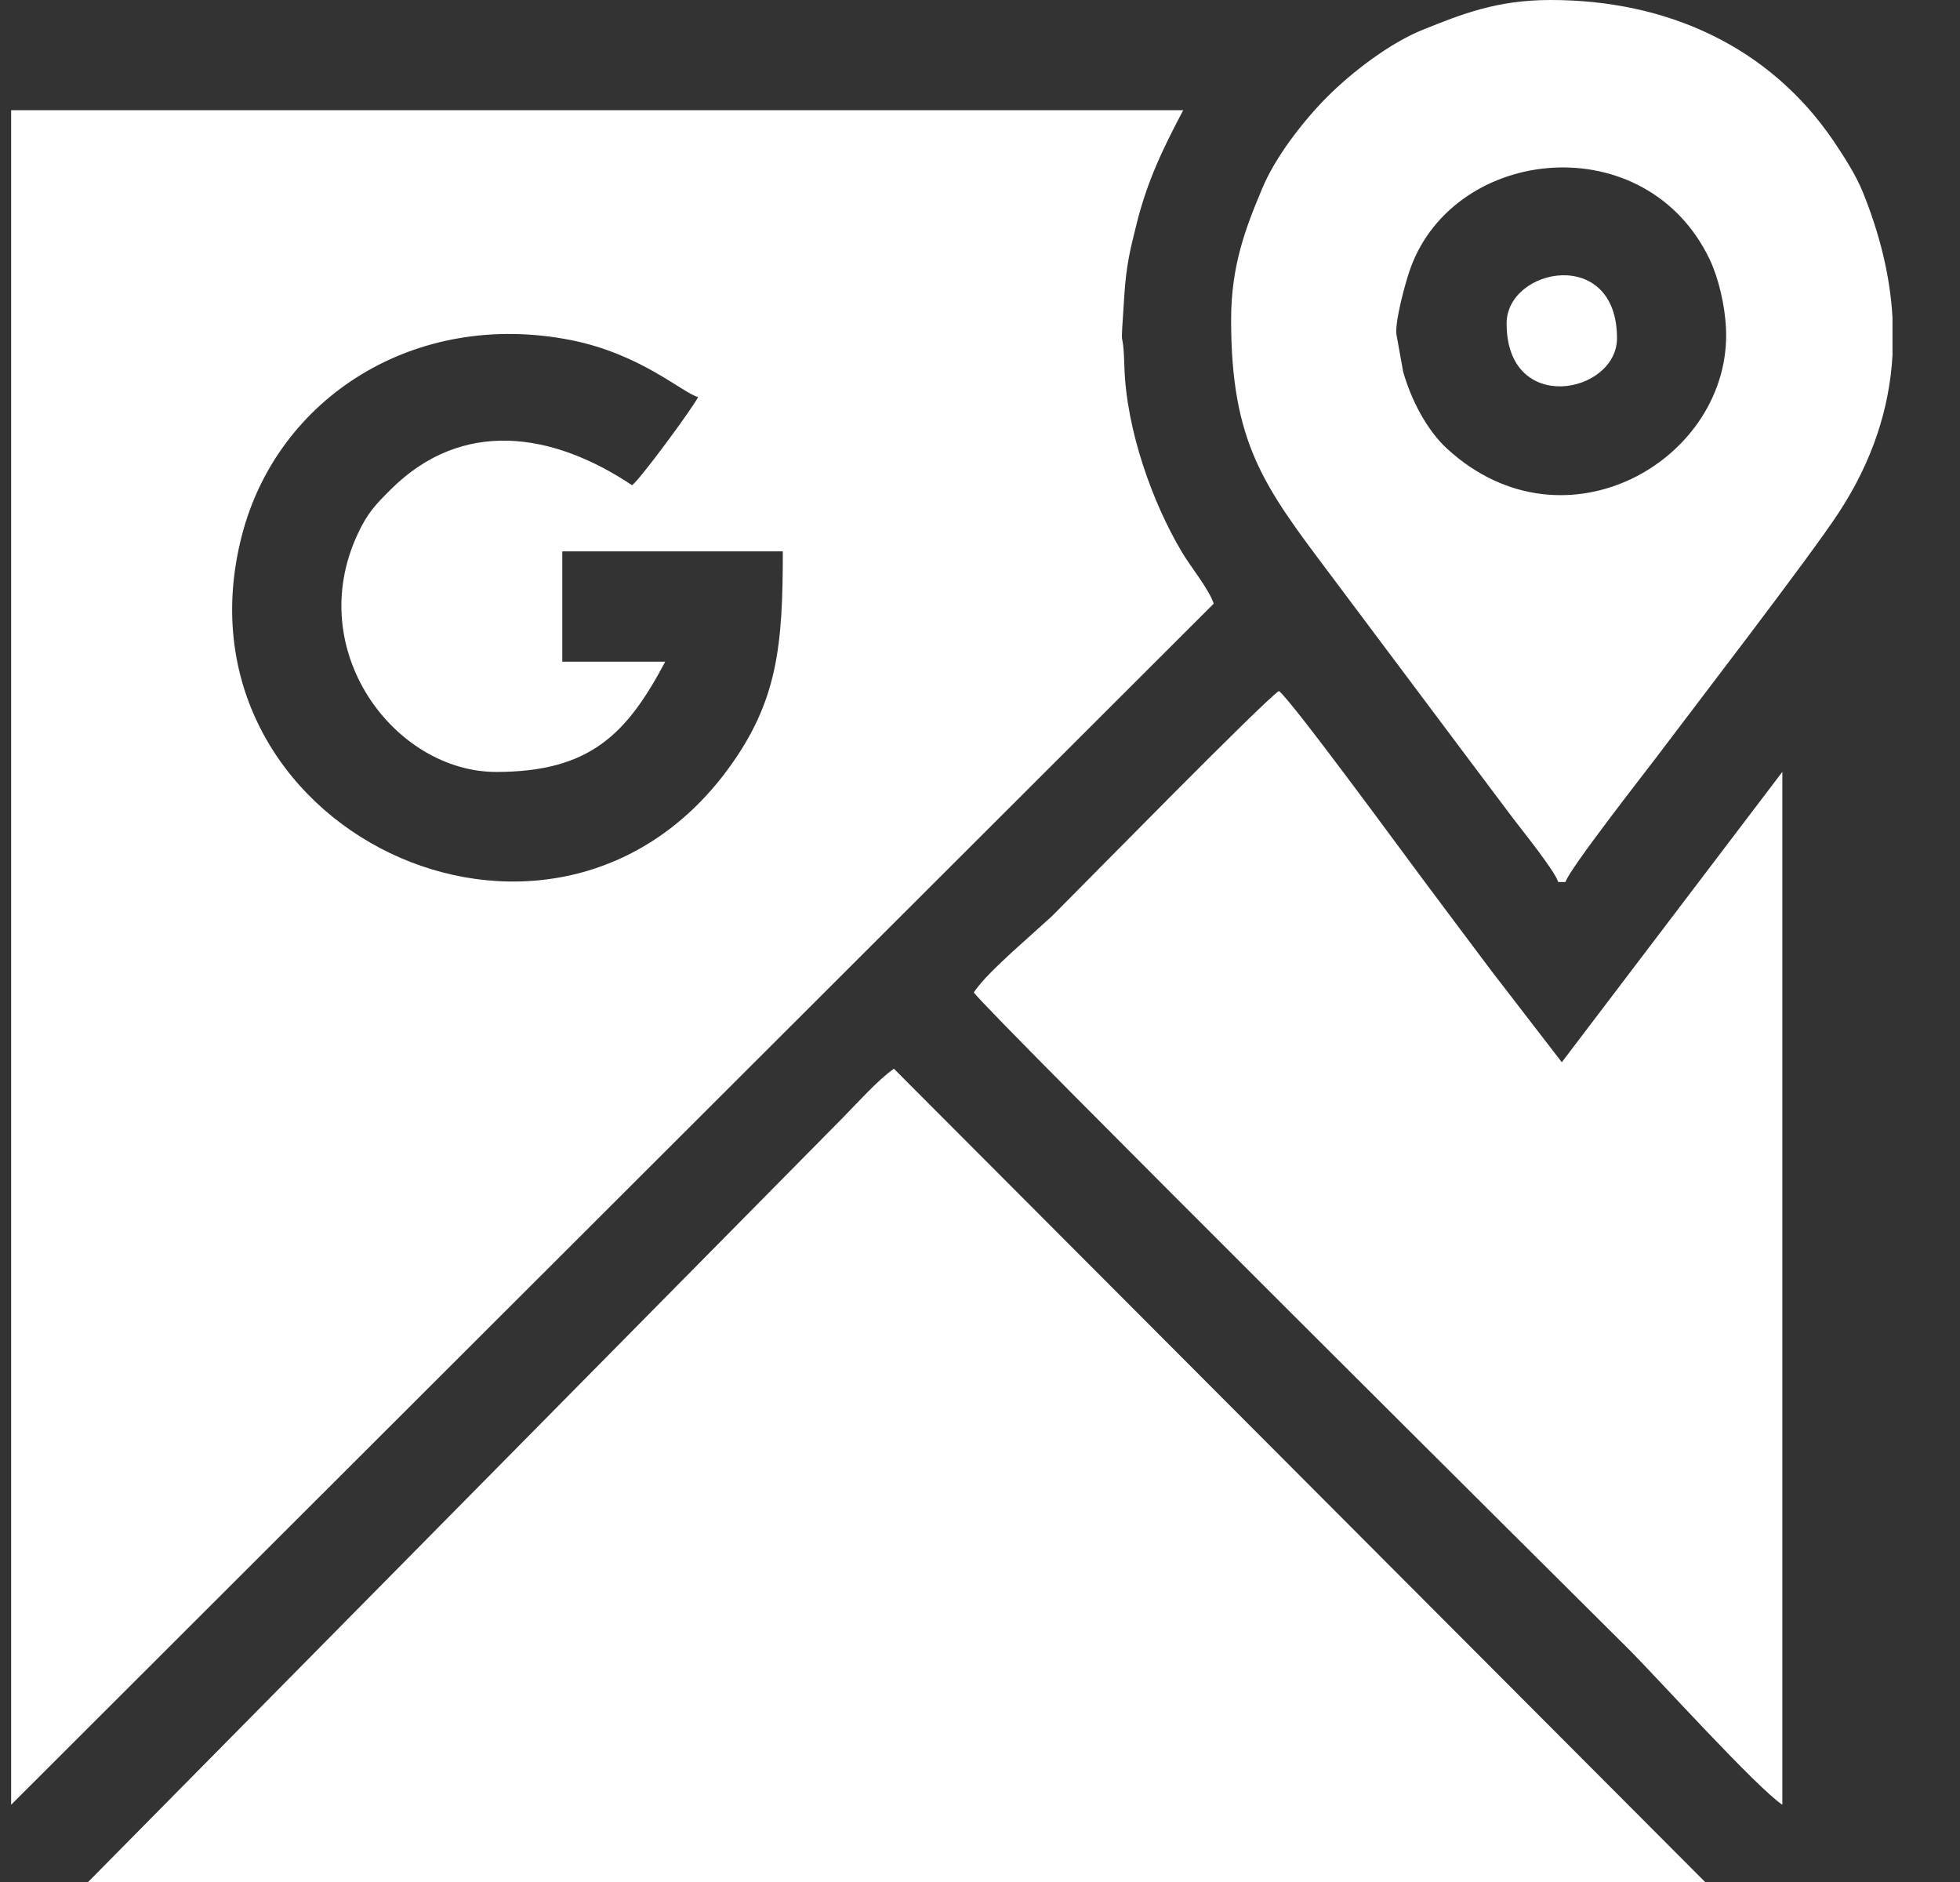
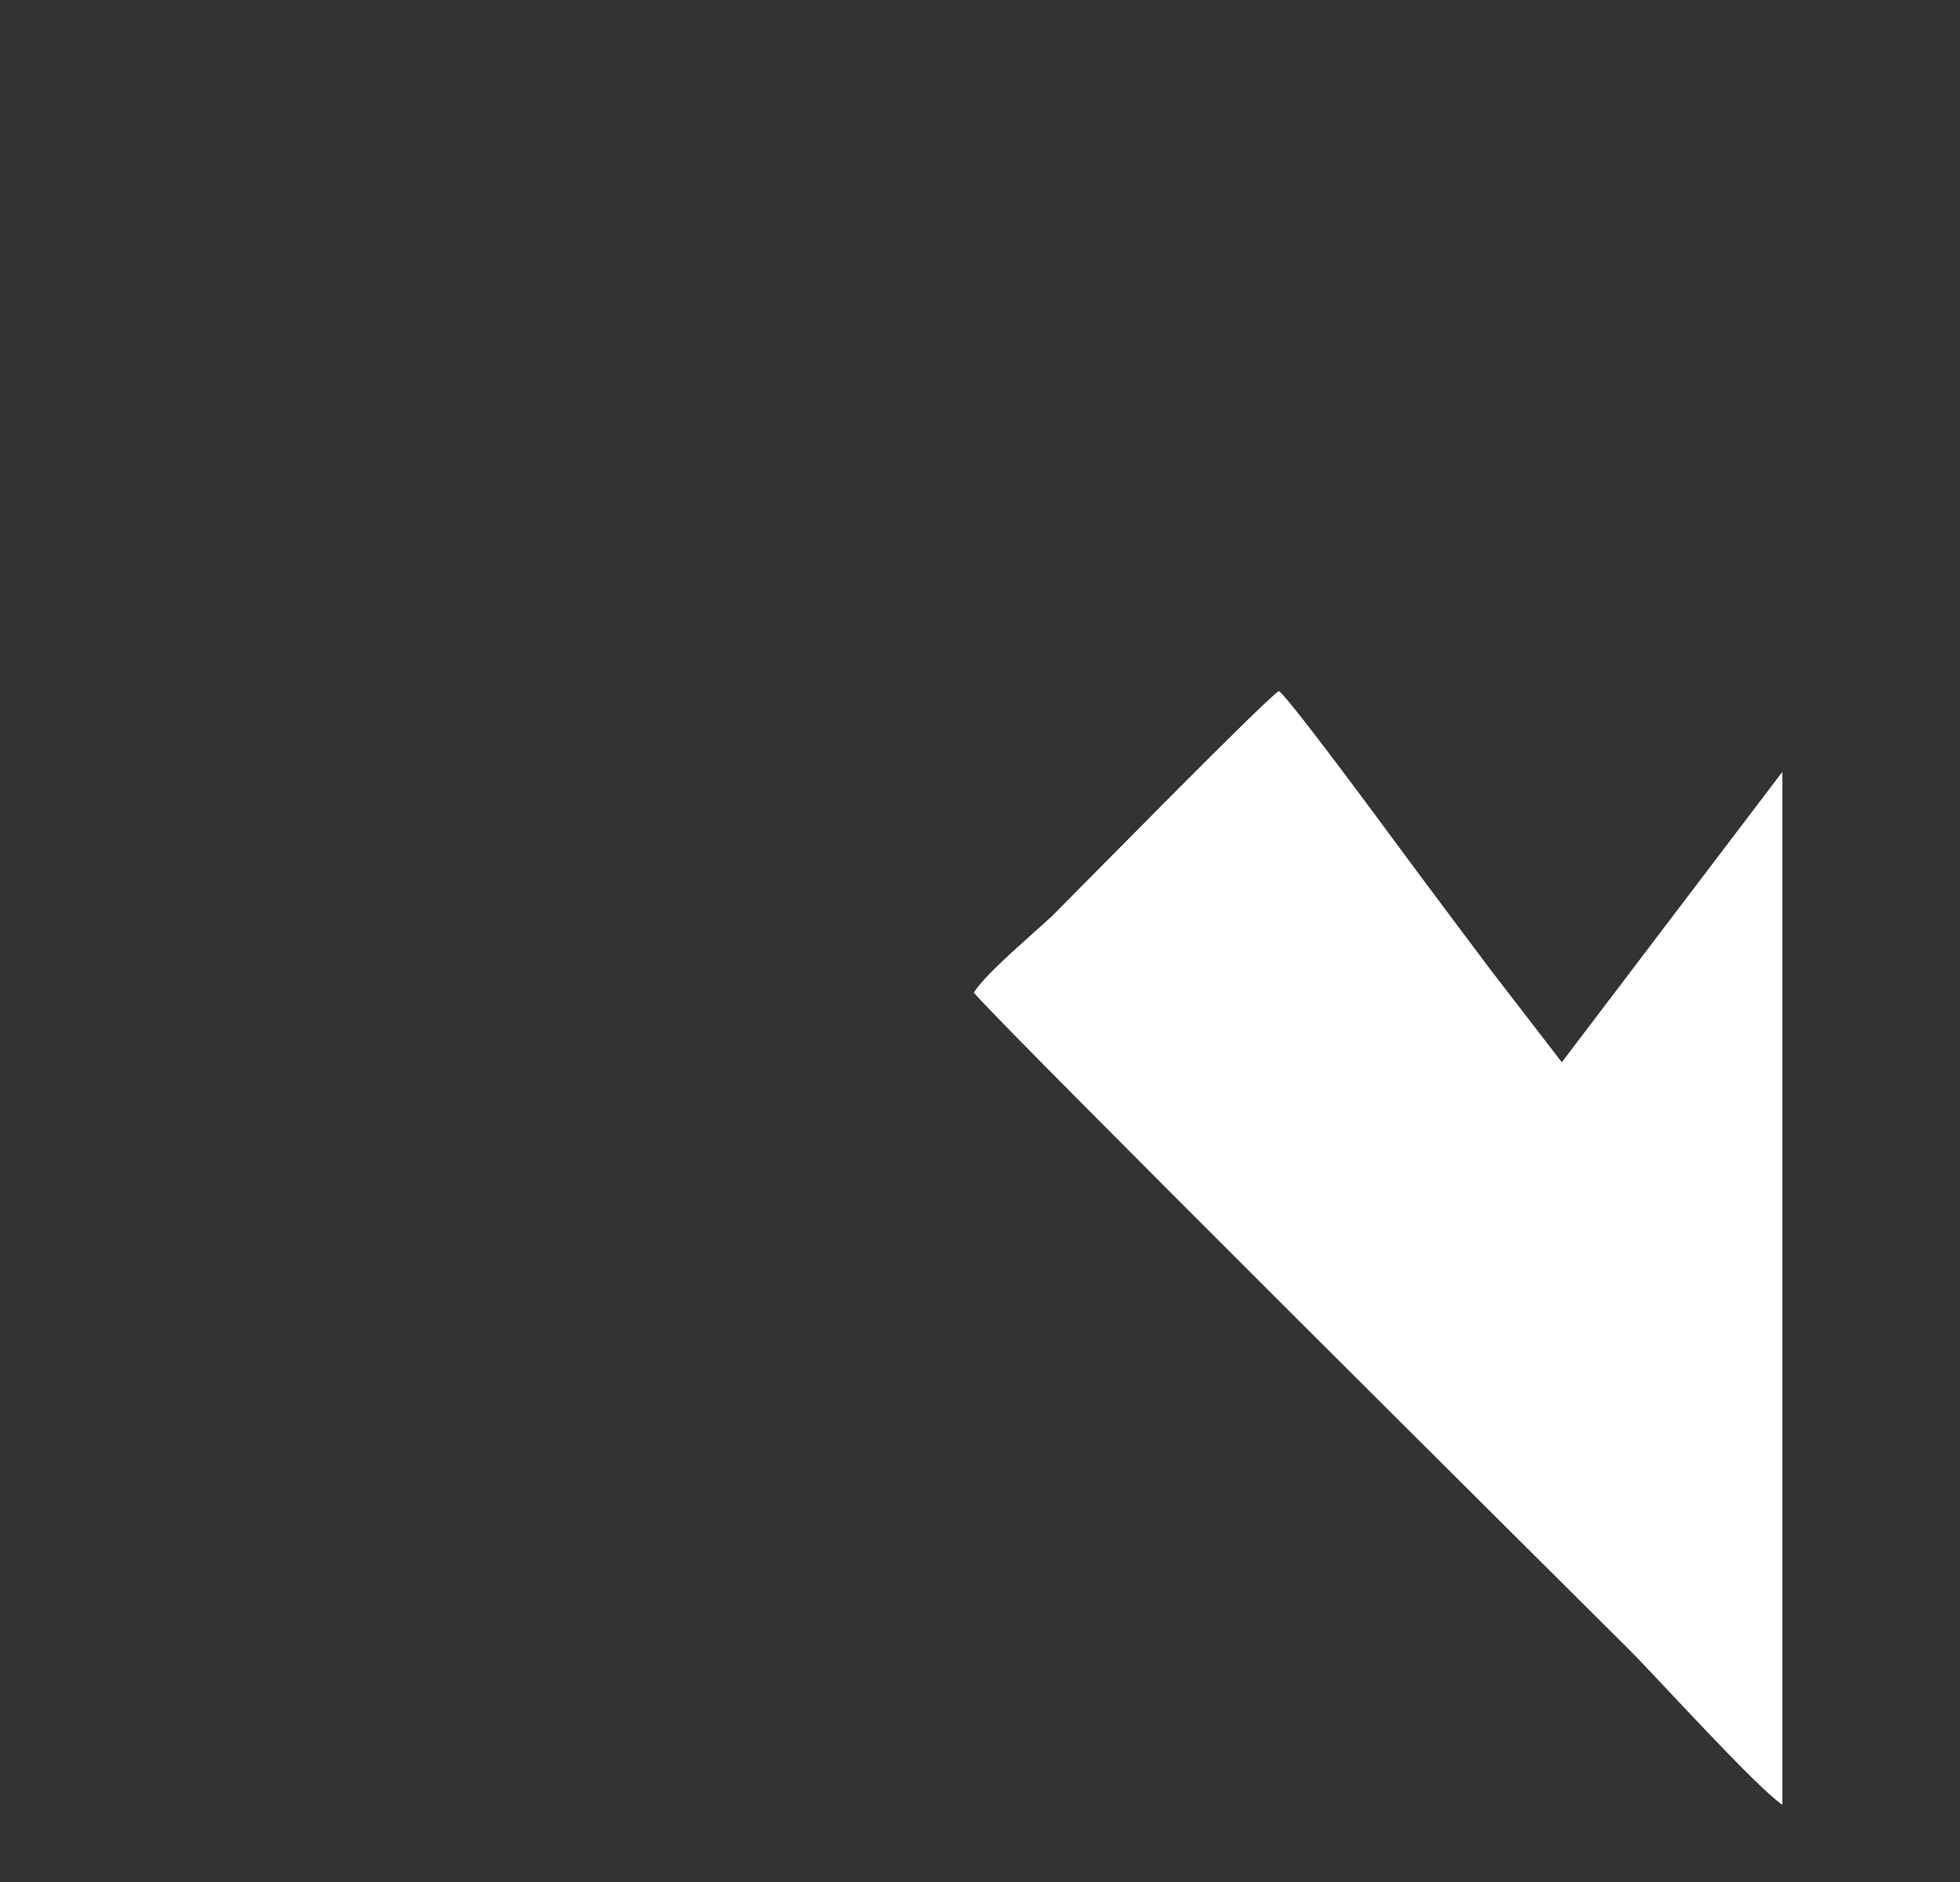
<svg xmlns="http://www.w3.org/2000/svg" width="25" height="24" viewBox="0 0 25 24" fill="none">
  <rect x="0" y="0" width="25" height="24" fill="#333333" stroke="none" />
-   <path fill-rule="evenodd" clip-rule="evenodd" d="M8.062 6.188C7.057 5.516 5.899 5.327 4.98 6.246C4.787 6.439 4.687 6.542 4.562 6.811C3.866 8.304 5.039 9.844 6.329 9.844C7.524 9.844 7.996 9.362 8.485 8.438H7.172V7.031H9.985C9.985 8.238 9.919 8.944 9.289 9.804C7.009 12.91 2.126 10.552 3.084 6.833C3.536 5.073 5.291 3.942 7.287 4.338C8.177 4.516 8.7 5.007 8.905 5.064C8.824 5.218 8.169 6.109 8.062 6.188ZM0.142 23.015L15.481 7.698C15.422 7.515 15.185 7.226 15.078 7.045C14.701 6.415 14.369 5.489 14.342 4.687C14.323 4.047 14.281 4.658 14.342 3.749C14.367 3.38 14.415 3.184 14.494 2.869C14.633 2.302 14.843 1.877 15.092 1.405H0.142V23.015Z" fill="white" />
-   <path fill-rule="evenodd" clip-rule="evenodd" d="M1.124 24H21.749L11.402 13.629C11.197 13.771 10.926 14.076 10.745 14.259L1.124 24Z" fill="white" />
  <path fill-rule="evenodd" clip-rule="evenodd" d="M12.421 12.656C12.58 12.891 20.127 20.386 20.776 21.033C21.155 21.412 22.399 22.79 22.734 23.015V9.843L19.921 13.546L19.024 12.382C18.714 11.969 18.433 11.595 18.12 11.175C17.969 10.975 16.463 8.915 16.312 8.812C16.107 8.949 13.802 11.3 13.418 11.683L12.9 12.15C12.744 12.297 12.531 12.49 12.421 12.656Z" fill="white" />
-   <path fill-rule="evenodd" clip-rule="evenodd" d="M17.812 4.267C17.788 4.118 17.922 3.607 17.993 3.414C18.567 1.85 21.001 1.61 21.81 3.314C21.922 3.553 22.001 3.895 22.015 4.181C22.098 5.845 19.97 7.104 18.462 5.726C18.196 5.484 17.998 5.093 17.898 4.743L17.812 4.267ZM24.139 4.052V4.531C24.1 5.213 23.882 5.882 23.455 6.535C23.093 7.092 21.549 9.096 21.114 9.675C20.989 9.841 20.009 11.092 19.968 11.248H19.875C19.835 11.109 19.413 10.586 19.291 10.425C19.085 10.151 18.909 9.917 18.709 9.65L16.942 7.292C16.123 6.202 15.703 5.645 15.703 4.079C15.703 3.387 15.886 2.913 16.097 2.41C16.265 2.001 16.629 1.535 16.932 1.232C17.248 0.916 17.727 0.55 18.144 0.381C18.643 0.181 19.088 0 19.779 0C21.267 0 22.565 0.594 23.381 1.789C23.513 1.984 23.672 2.231 23.758 2.444C23.978 2.986 24.11 3.524 24.139 4.052Z" fill="white" />
-   <path fill-rule="evenodd" clip-rule="evenodd" d="M19.217 4.125C19.217 5.303 20.625 5.022 20.625 4.313C20.625 3.135 19.217 3.414 19.217 4.125Z" fill="white" />
</svg>